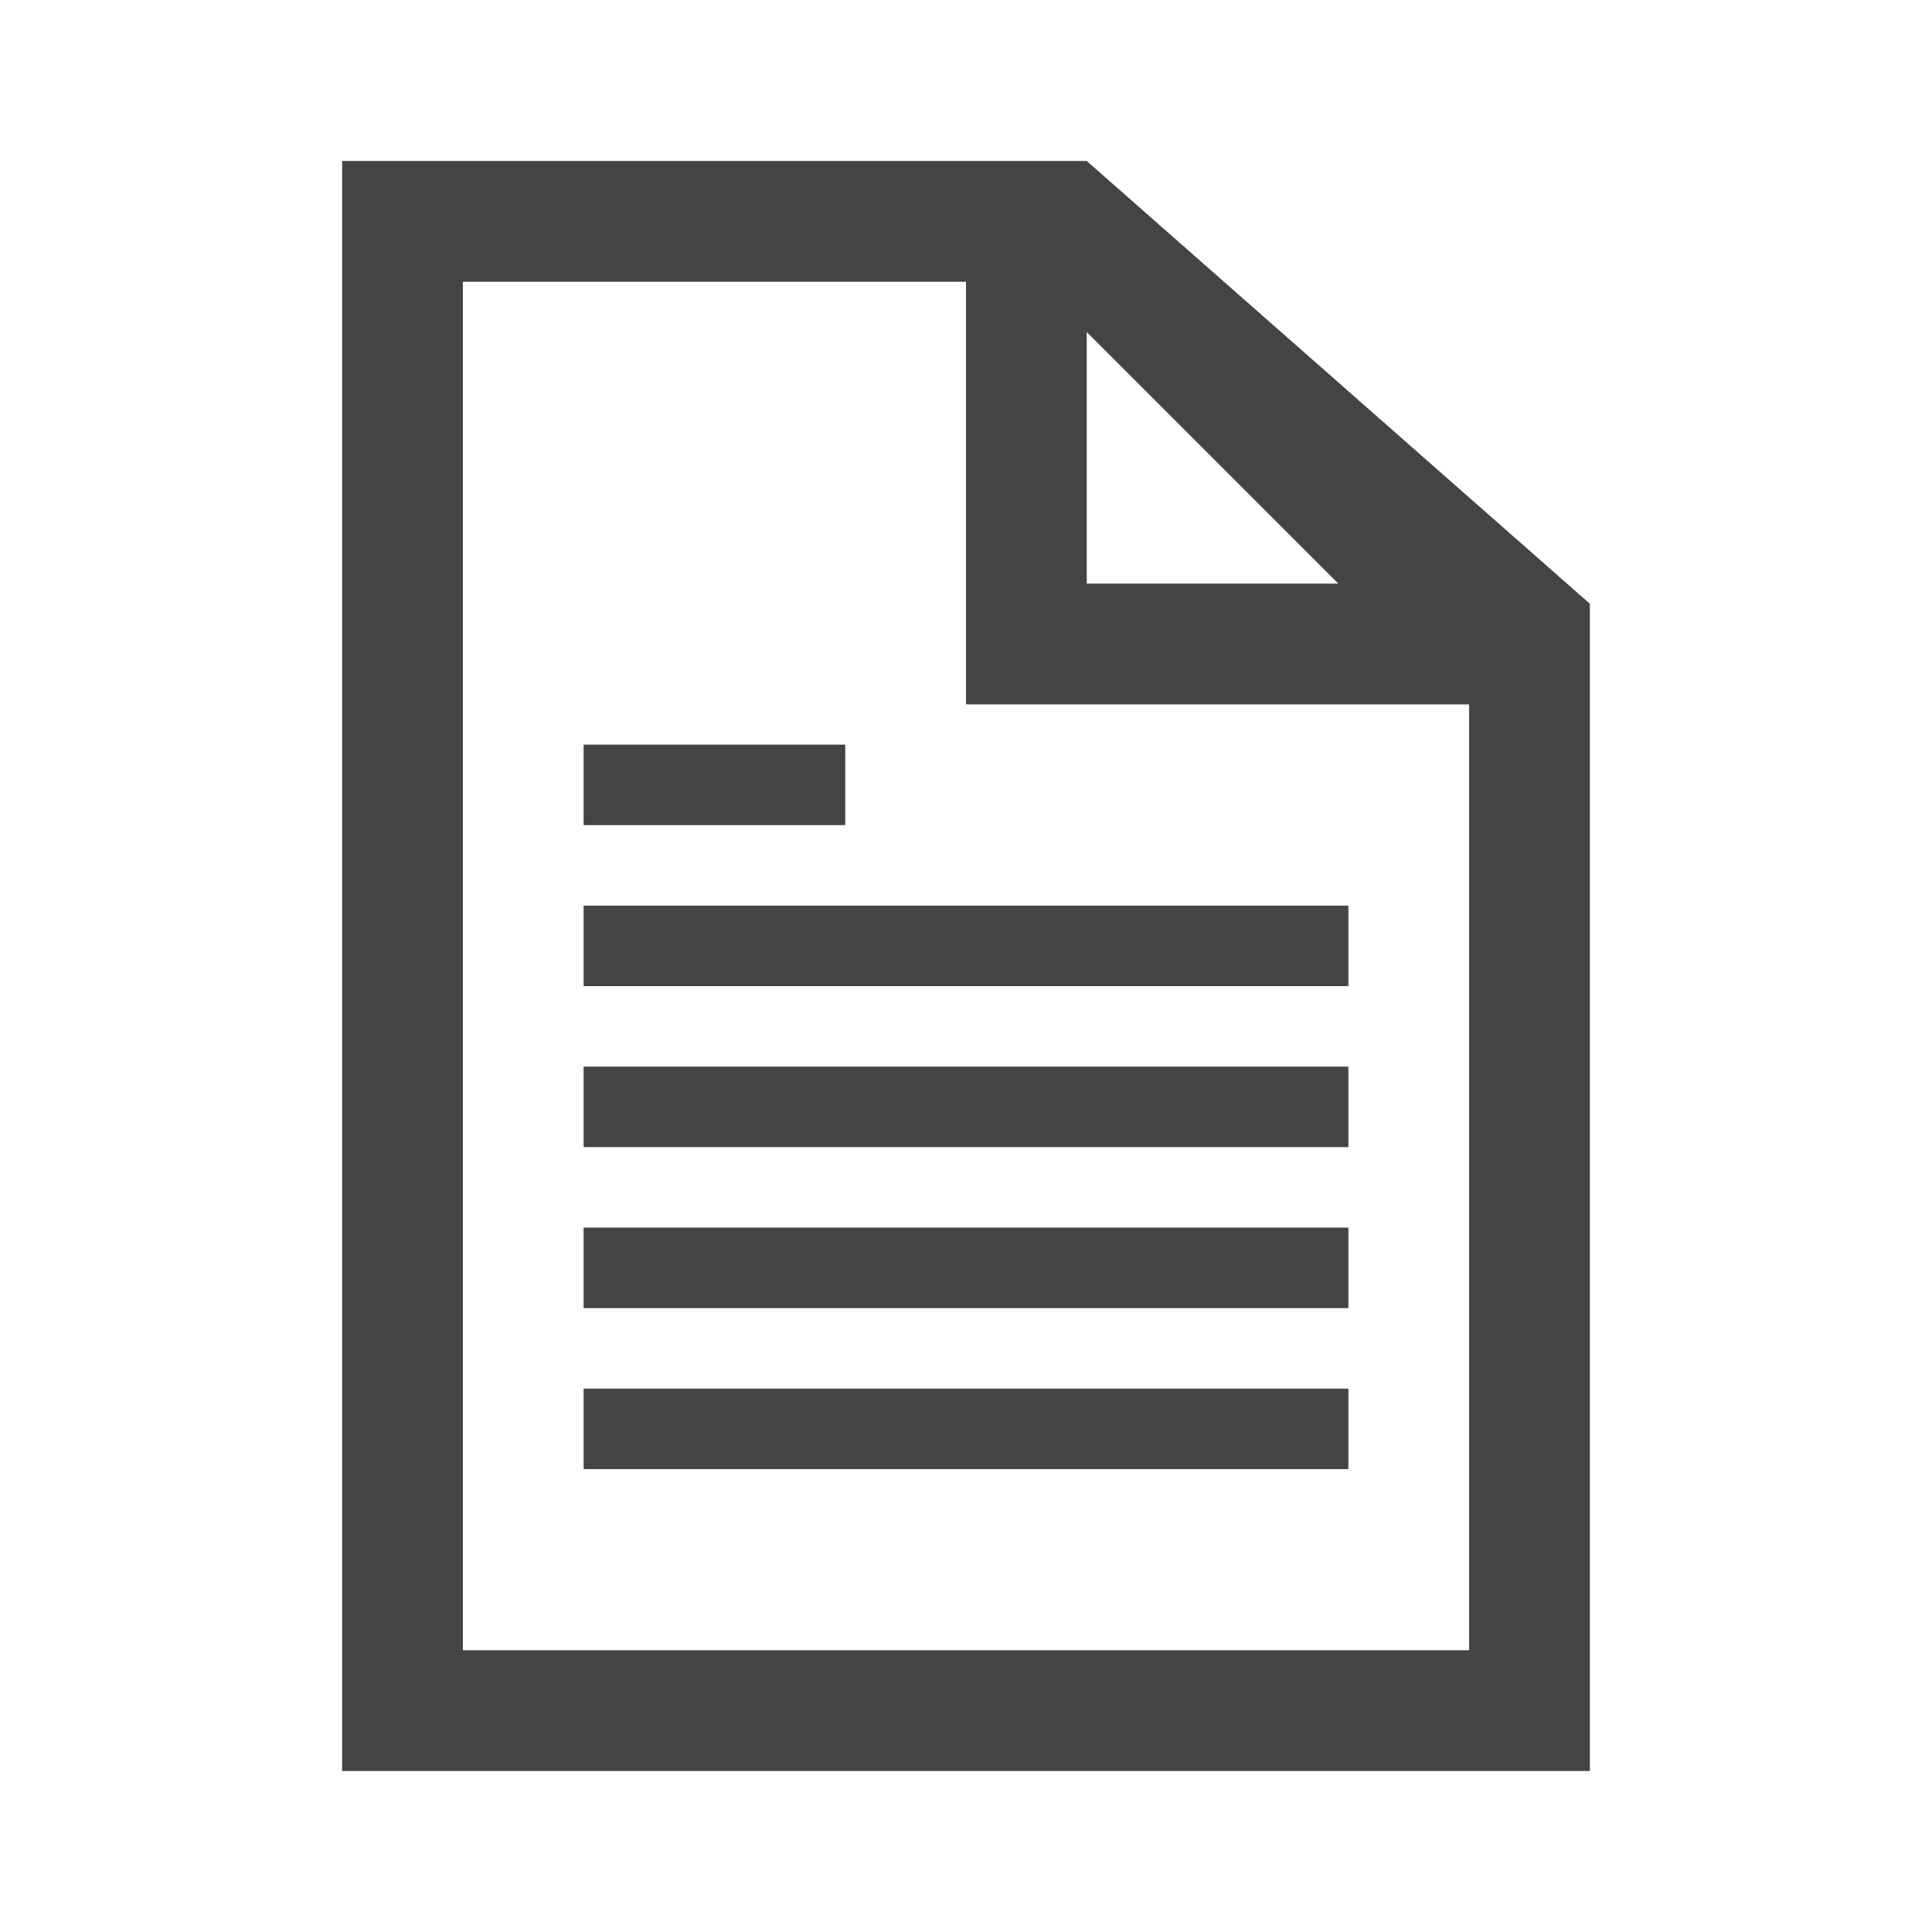
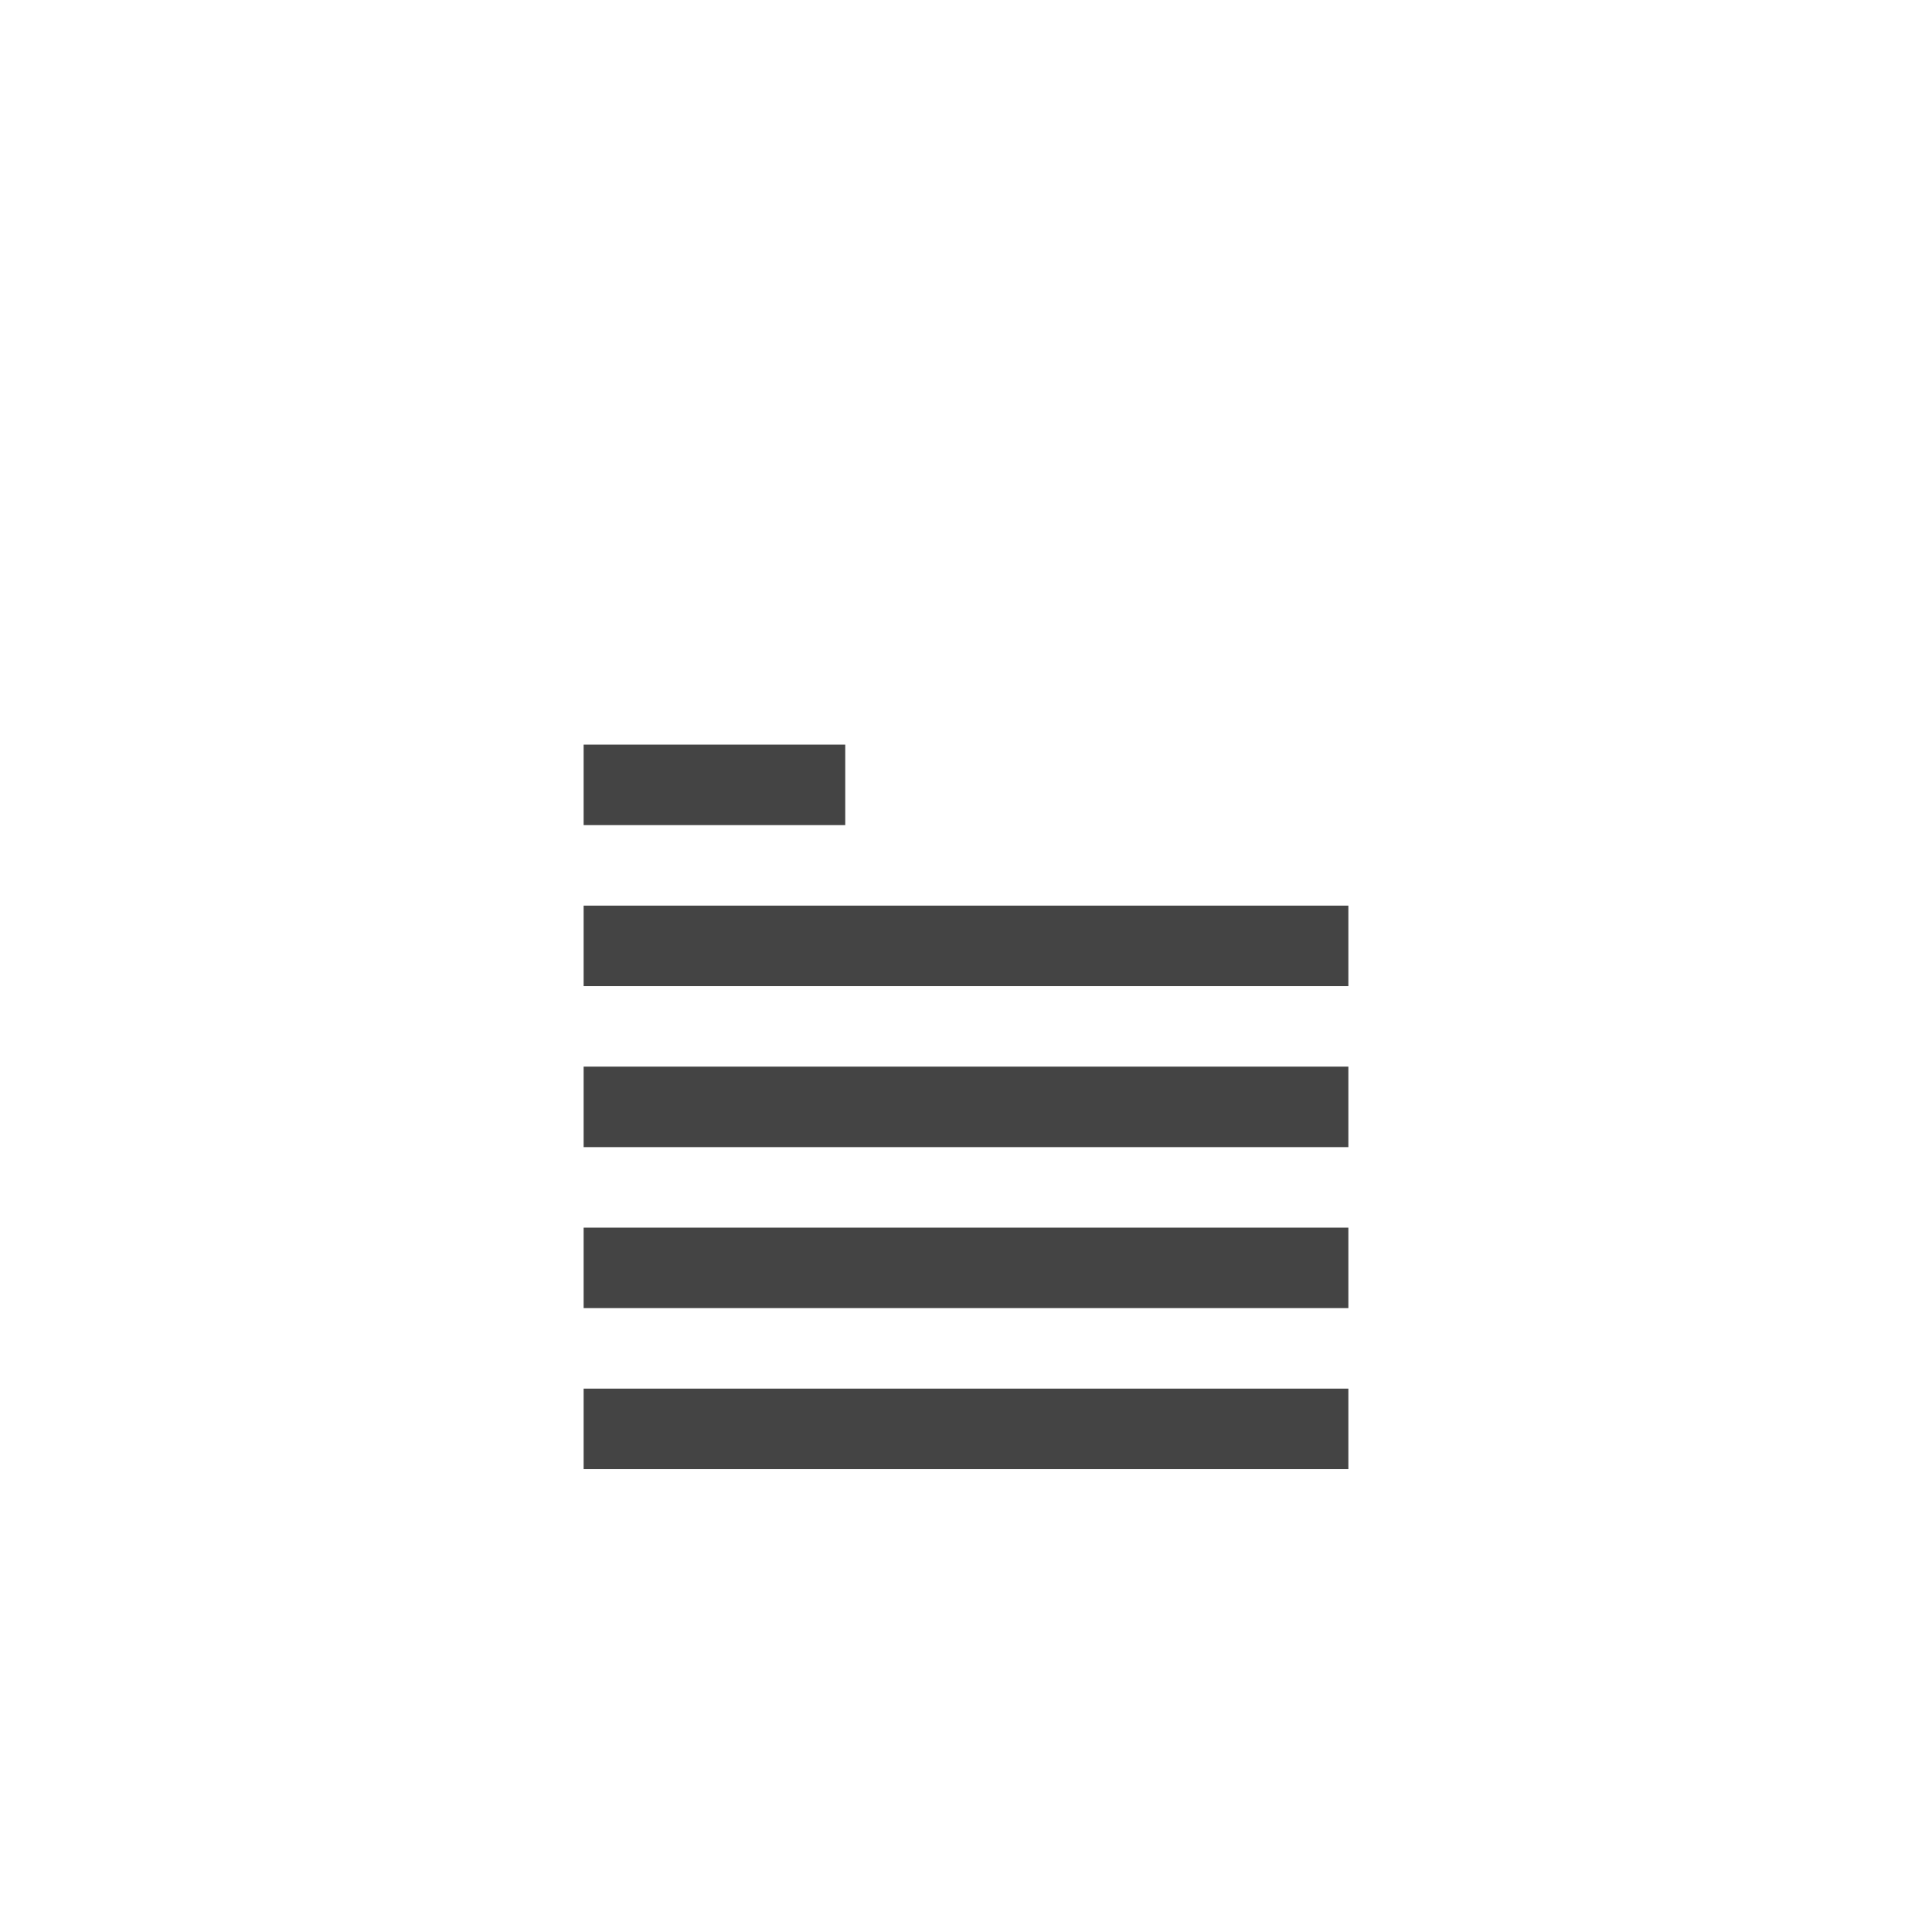
<svg xmlns="http://www.w3.org/2000/svg" width="96" height="96" xml:space="preserve" overflow="hidden">
  <g transform="translate(-446 -312)">
-     <path d="M469 394 469 326 494 326 494 347 519 347 519 394 469 394ZM500 328.5 512.5 341 500 341 500 328.5ZM500 320 463 320 463 400 525 400 525 342 500 320Z" fill="#444444" />
    <path d="M475 357 513 357 513 361 475 361Z" fill="#444444" />
    <path d="M475 349 488 349 488 353 475 353Z" fill="#444444" />
    <path d="M475 365 513 365 513 369 475 369Z" fill="#444444" />
    <path d="M475 373 513 373 513 377 475 377Z" fill="#444444" />
    <path d="M475 381 513 381 513 385 475 385Z" fill="#444444" />
  </g>
</svg>